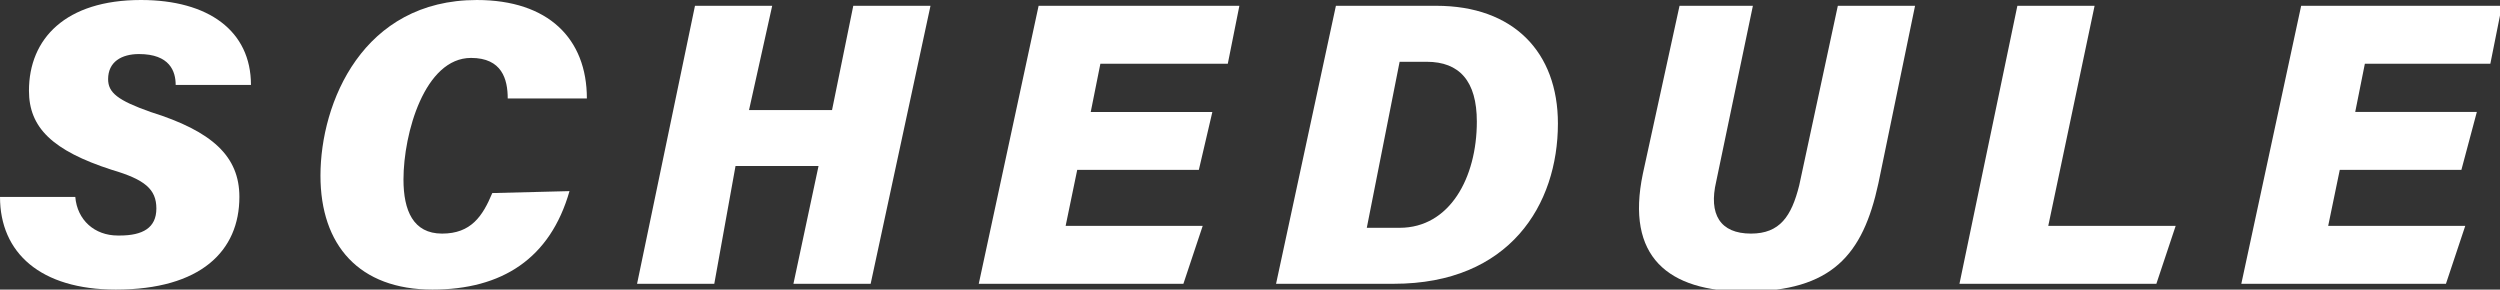
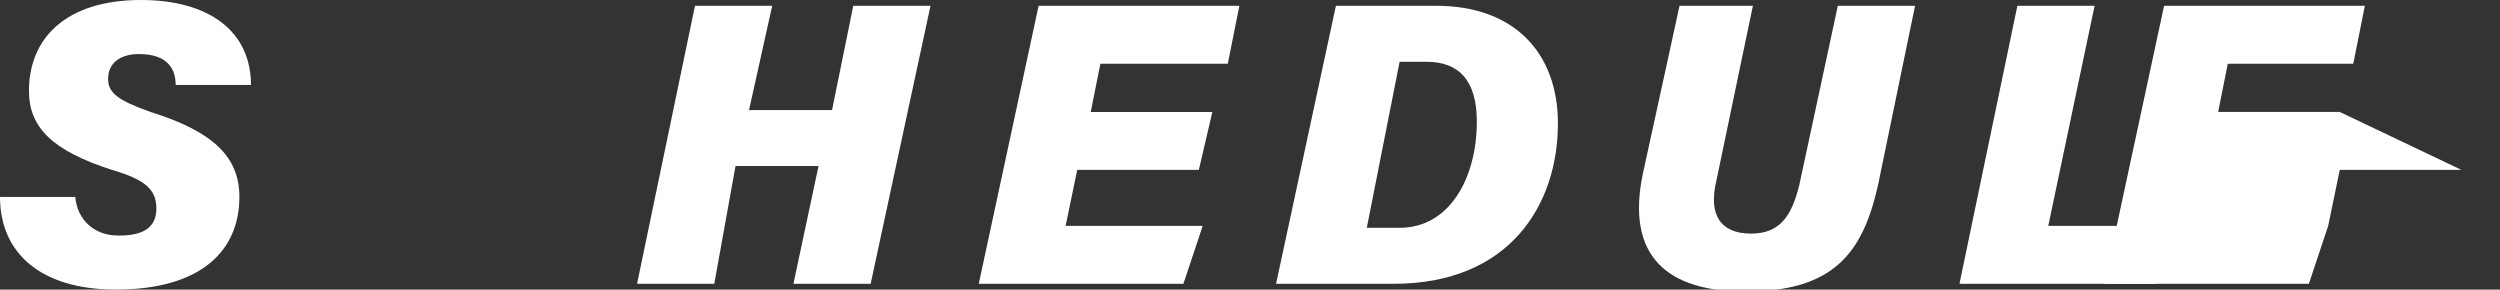
<svg xmlns="http://www.w3.org/2000/svg" version="1.1" id="レイヤー_1" x="0px" y="0px" viewBox="0 0 129.5 15" style="enable-background:new 0 0 129.5 15;" xml:space="preserve">
  <rect x="0" y="0" width="129.5" height="15" fill="#333333" stroke="none" />
  <style type="text/css">
	.st0{fill:#FFFFFF;}
</style>
  <g id="レイヤー_2_1_">
    <g id="レイヤー_1-2">
      <path class="st0" d="M3.9,10.2c0.1,1.2,1,2,2.2,2c0,0,0.1,0,0.1,0c1.2,0,1.9-0.4,1.9-1.4S7.5,9.3,5.8,8.8c-3.1-1-4.3-2.2-4.3-4.1    C1.5,2,3.4,0,7.3,0c3.5,0,5.7,1.6,5.7,4.4H9.1c0-0.7-0.3-1.6-1.9-1.6c-0.9,0-1.6,0.4-1.6,1.3c0,0.7,0.5,1.1,2.2,1.7    c3.2,1,4.6,2.3,4.6,4.4c0,2.8-2,4.8-6.4,4.8c-3.9,0-6-1.9-6-4.8H3.9z" />
-       <path class="st0" d="M29.5,9.9c-1,3.5-3.5,5.1-7.1,5.1c-3.8,0-5.8-2.3-5.8-5.9c0-3.8,2.2-9.1,8.1-9.1c3.7,0,5.7,2,5.7,5.1h-4.1    c0-1-0.3-2.1-1.9-2.1c-2.4,0-3.5,3.9-3.5,6.3c0,1.6,0.5,2.8,2,2.8c1.5,0,2.1-0.9,2.6-2.1L29.5,9.9z" />
      <path class="st0" d="M36,0.3h4l-1.2,5.4h4.3l1.1-5.4h4l-3.1,14.4h-4l1.3-6.1h-4.3L37,14.7h-4L36,0.3z" />
      <path class="st0" d="M62.1,8.8h-6.3l-0.6,2.9h7.1l-1,3H50.7l3.1-14.4h10.4l-0.6,3H57l-0.5,2.5h6.3L62.1,8.8z" />
      <path class="st0" d="M69.2,0.3h5.2c4,0,6.3,2.4,6.3,6.1c0,4.2-2.5,8.3-8.5,8.3h-6.1L69.2,0.3z M70.8,11.8h1.7c2.6,0,4-2.6,4-5.5    c0-2.1-0.9-3.1-2.6-3.1h-1.4L70.8,11.8z" />
      <path class="st0" d="M90.8,0.3l-1.9,9.1c-0.4,1.7,0.2,2.7,1.8,2.7c1.5,0,2.1-0.9,2.5-2.5l2-9.3h4l-1.9,9.2    c-0.8,3.7-2.4,5.6-6.9,5.6c-4,0-6.2-1.8-5.3-6.1l1.9-8.7H90.8z" />
      <path class="st0" d="M104.5,0.3h4l-2.4,11.4h6.6l-1,3h-10.2L104.5,0.3z" />
-       <path class="st0" d="M127.5,8.8h-6.3l-0.6,2.9h7.1l-1,3h-10.6l3.1-14.4h10.4l-0.6,3h-6.5l-0.5,2.5h6.3L127.5,8.8z" />
+       <path class="st0" d="M127.5,8.8h-6.3l-0.6,2.9l-1,3h-10.6l3.1-14.4h10.4l-0.6,3h-6.5l-0.5,2.5h6.3L127.5,8.8z" />
    </g>
  </g>
</svg>